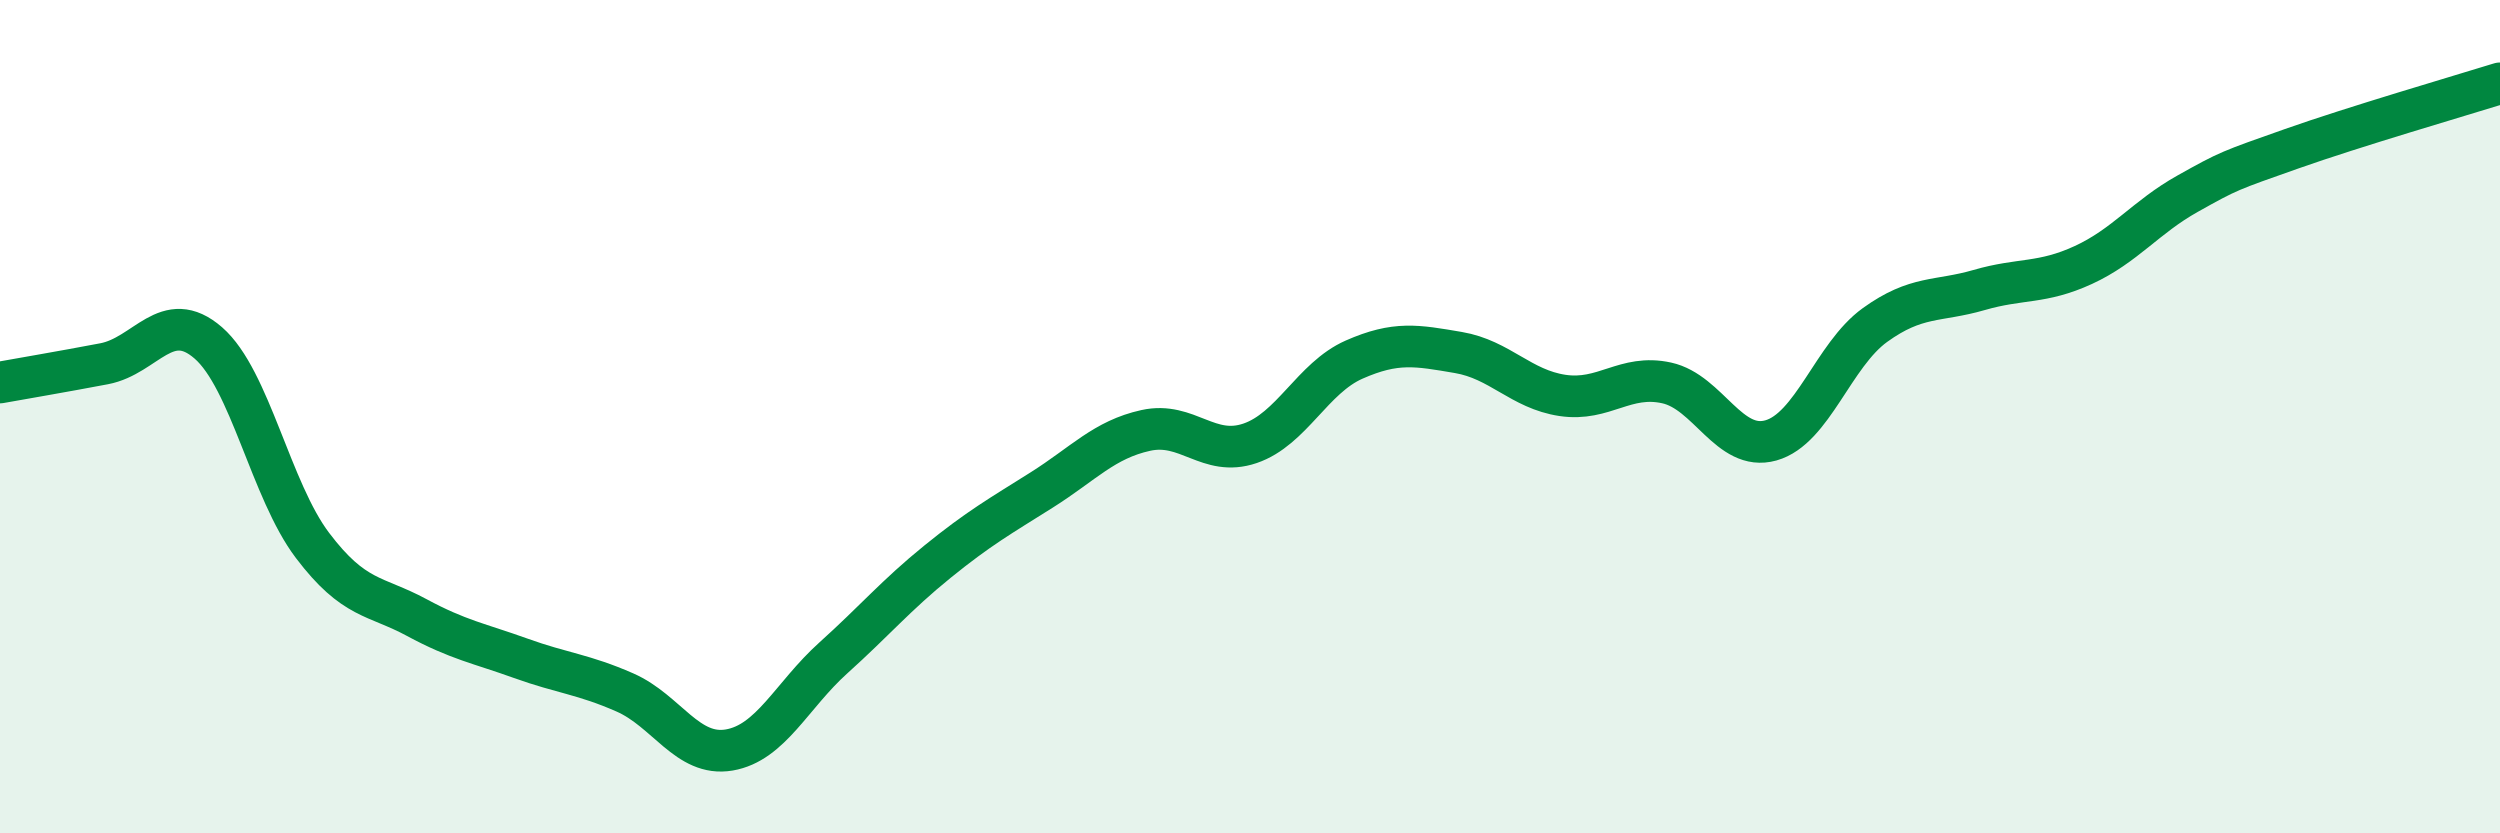
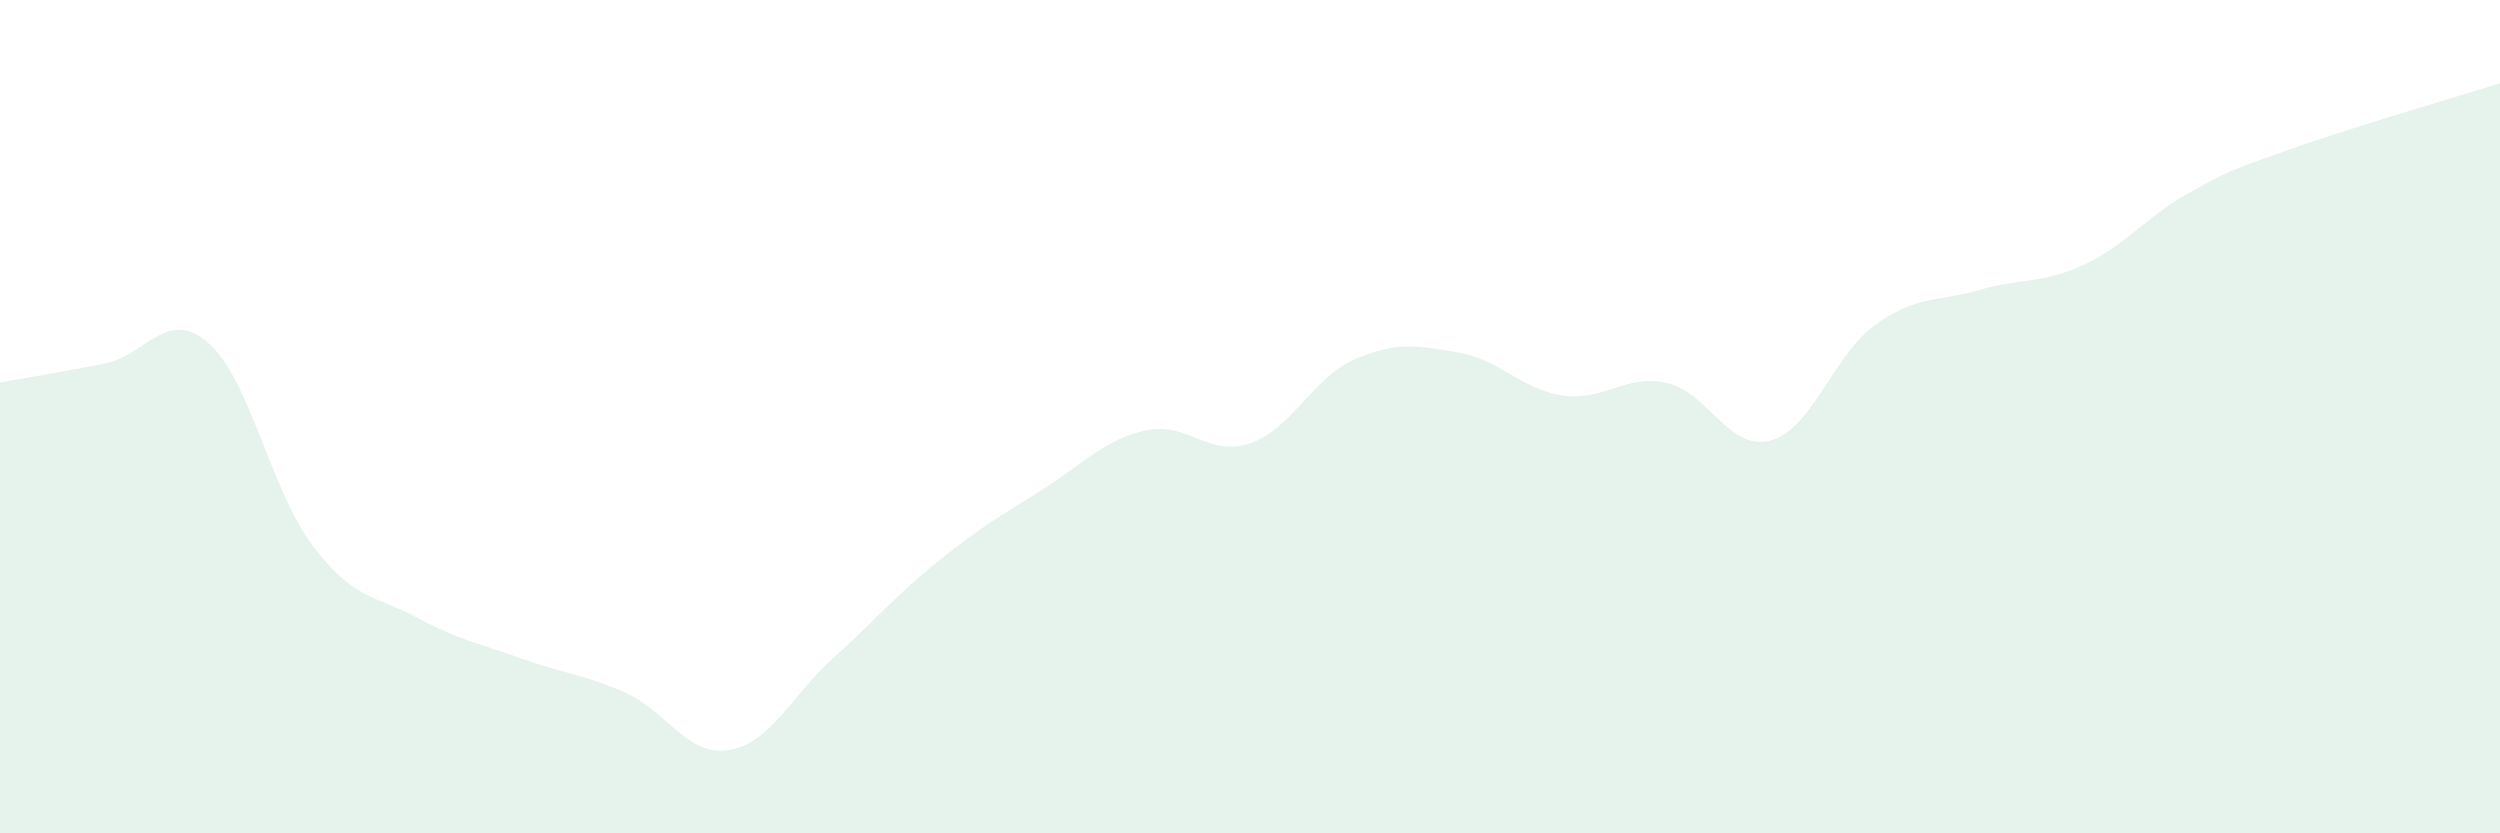
<svg xmlns="http://www.w3.org/2000/svg" width="60" height="20" viewBox="0 0 60 20">
  <path d="M 0,9.18 C 0.5,9.09 1.5,8.92 2.5,8.73 C 3.5,8.54 4,7.36 5,8.23 C 6,9.1 6.5,11.77 7.5,13.09 C 8.5,14.41 9,14.28 10,14.82 C 11,15.36 11.5,15.44 12.5,15.8 C 13.5,16.16 14,16.18 15,16.62 C 16,17.06 16.5,18.17 17.5,18 C 18.5,17.83 19,16.69 20,15.79 C 21,14.89 21.5,14.29 22.5,13.48 C 23.5,12.67 24,12.39 25,11.76 C 26,11.13 26.5,10.55 27.5,10.33 C 28.5,10.11 29,10.98 30,10.64 C 31,10.3 31.5,9.07 32.5,8.63 C 33.5,8.19 34,8.29 35,8.46 C 36,8.63 36.5,9.34 37.5,9.49 C 38.5,9.64 39,8.97 40,9.19 C 41,9.41 41.5,10.85 42.5,10.57 C 43.5,10.29 44,8.52 45,7.8 C 46,7.08 46.5,7.25 47.5,6.96 C 48.5,6.67 49,6.82 50,6.36 C 51,5.9 51.5,5.21 52.5,4.65 C 53.5,4.09 53.5,4.1 55,3.57 C 56.5,3.04 59,2.31 60,2L60 20L0 20Z" fill="#008740" opacity="0.1" stroke-linecap="round" stroke-linejoin="round" />
-   <path d="M 0,9.18 C 0.5,9.09 1.5,8.92 2.5,8.73 C 3.5,8.54 4,7.36 5,8.23 C 6,9.1 6.5,11.77 7.5,13.09 C 8.5,14.41 9,14.28 10,14.82 C 11,15.36 11.5,15.44 12.5,15.8 C 13.5,16.16 14,16.18 15,16.62 C 16,17.06 16.5,18.17 17.5,18 C 18.5,17.83 19,16.69 20,15.79 C 21,14.89 21.5,14.29 22.5,13.48 C 23.5,12.67 24,12.39 25,11.76 C 26,11.13 26.5,10.55 27.5,10.33 C 28.5,10.11 29,10.98 30,10.64 C 31,10.3 31.5,9.07 32.5,8.63 C 33.5,8.19 34,8.29 35,8.46 C 36,8.63 36.5,9.34 37.5,9.49 C 38.5,9.64 39,8.97 40,9.19 C 41,9.41 41.5,10.85 42.5,10.57 C 43.5,10.29 44,8.52 45,7.8 C 46,7.08 46.5,7.25 47.5,6.96 C 48.5,6.67 49,6.82 50,6.36 C 51,5.9 51.5,5.21 52.5,4.65 C 53.5,4.09 53.5,4.1 55,3.57 C 56.5,3.04 59,2.31 60,2" stroke="#008740" stroke-width="1" fill="none" stroke-linecap="round" stroke-linejoin="round" />
</svg>